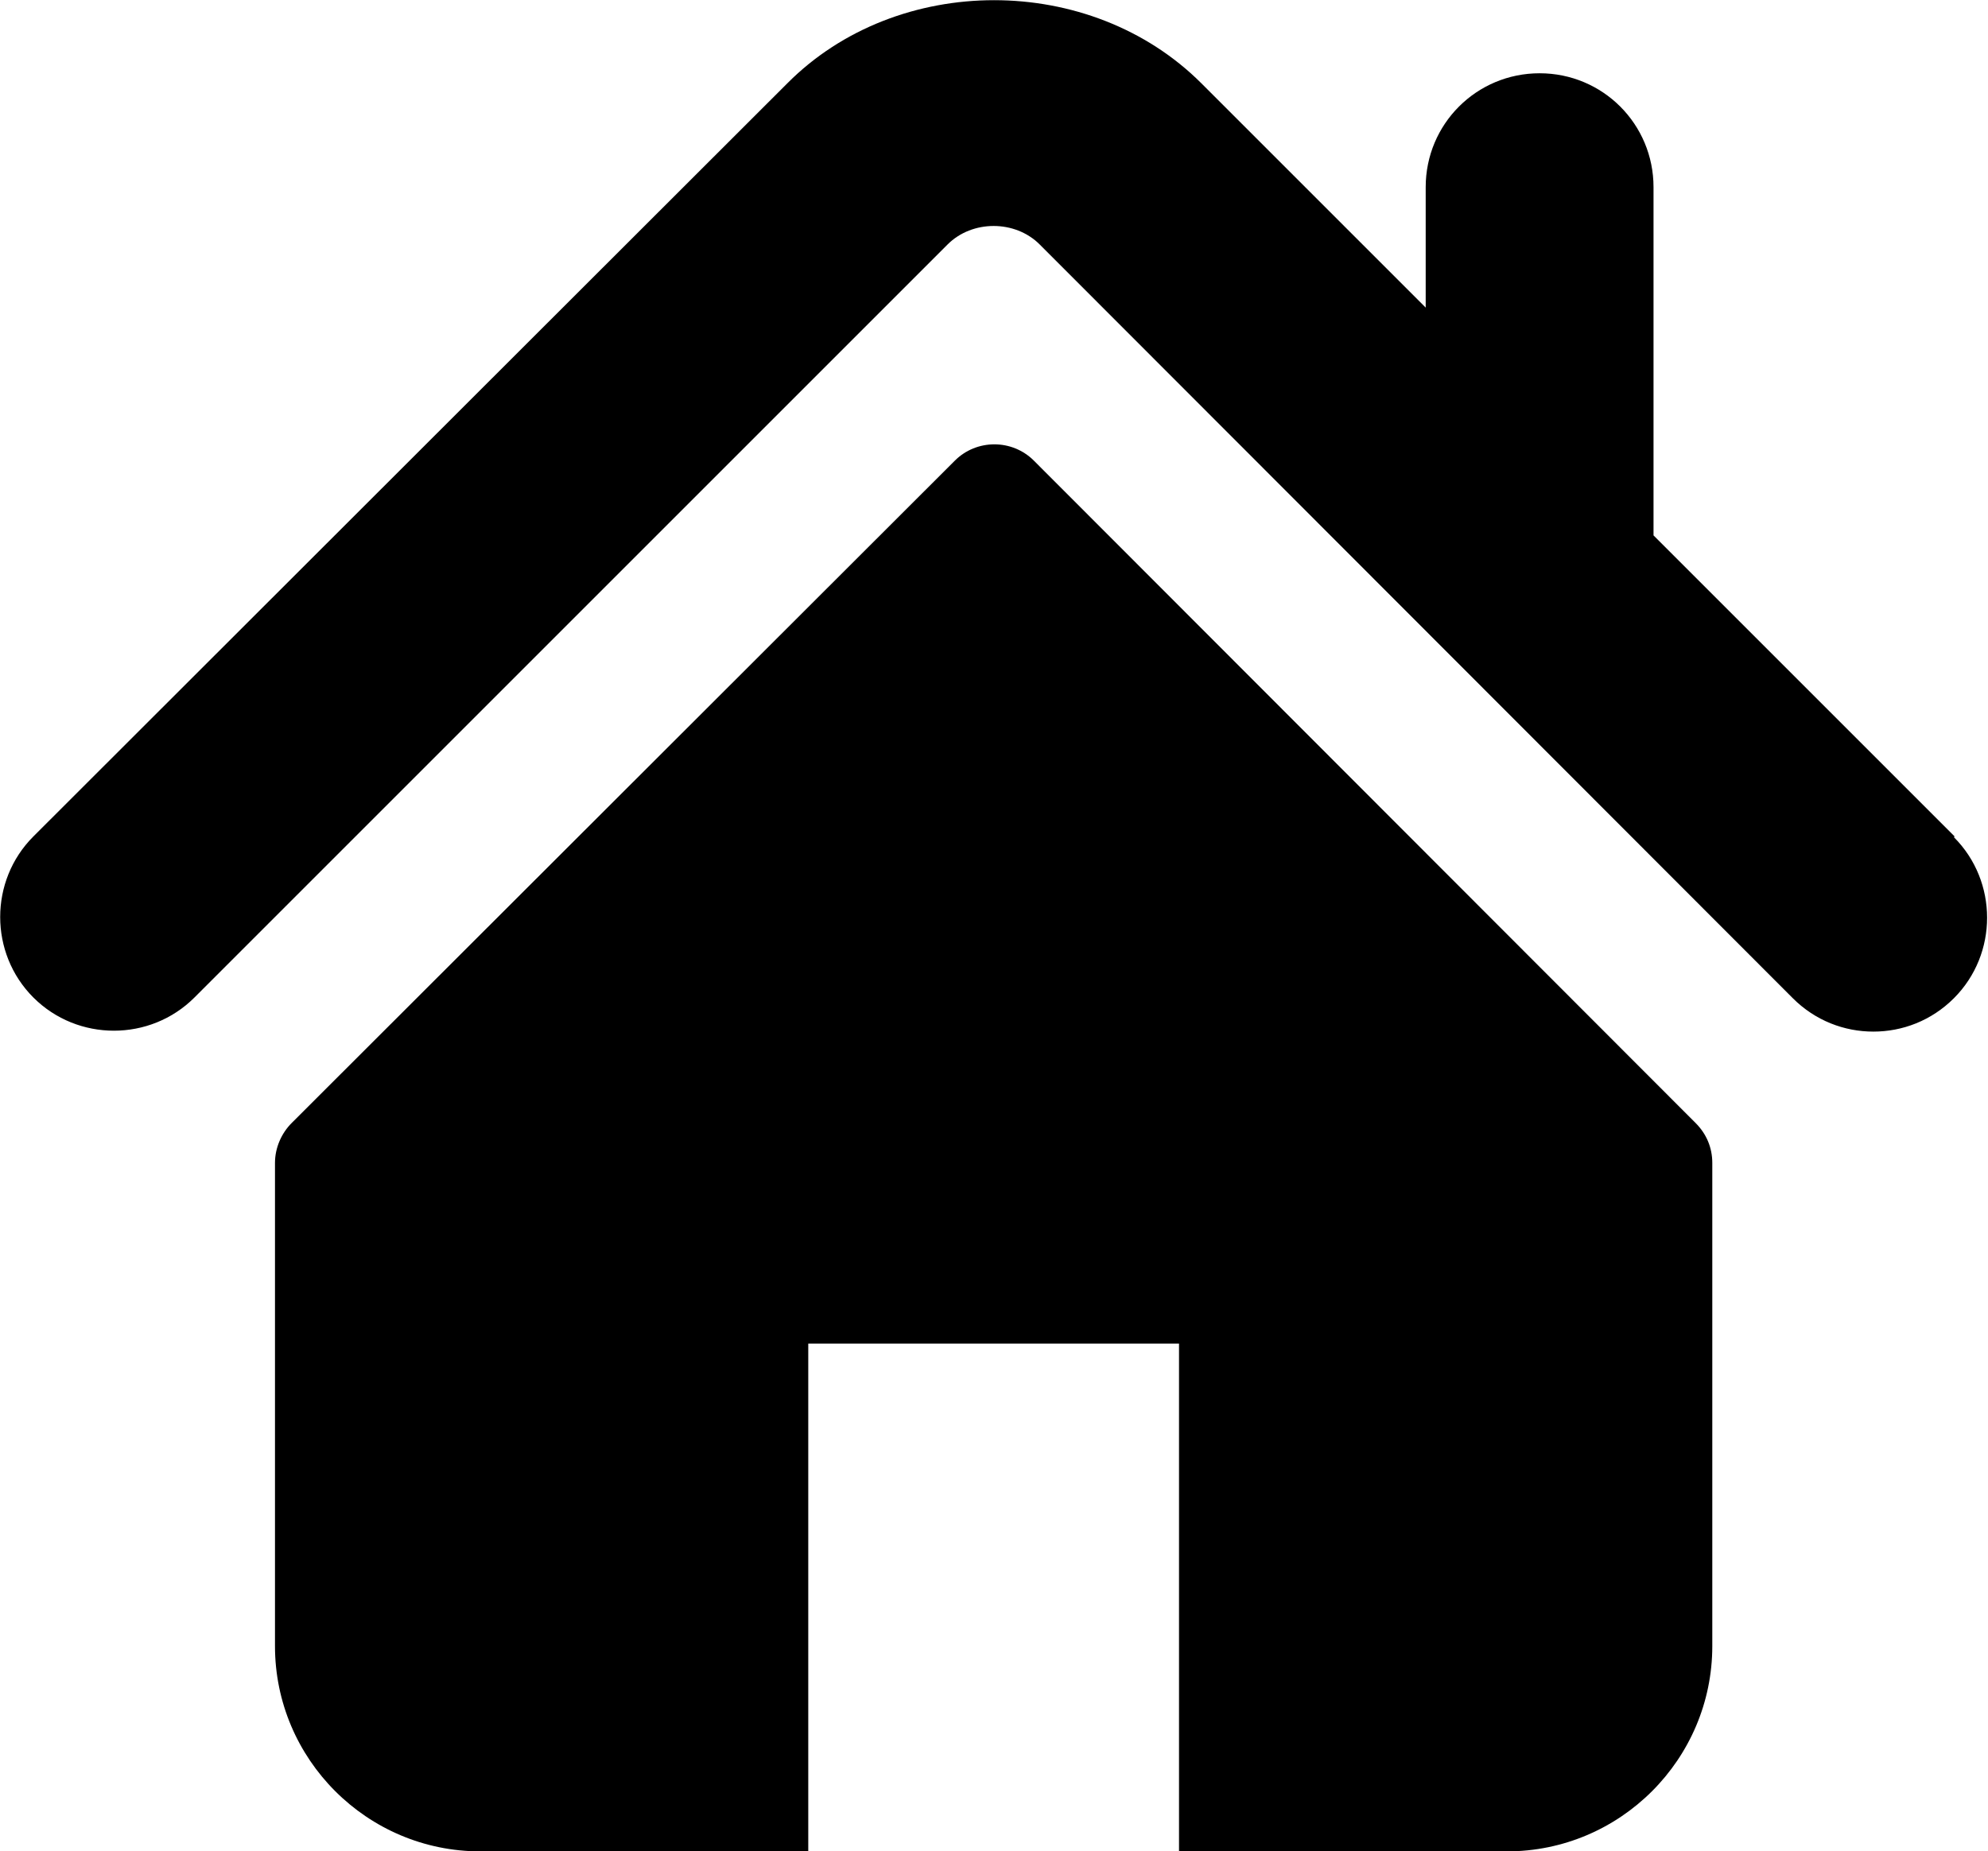
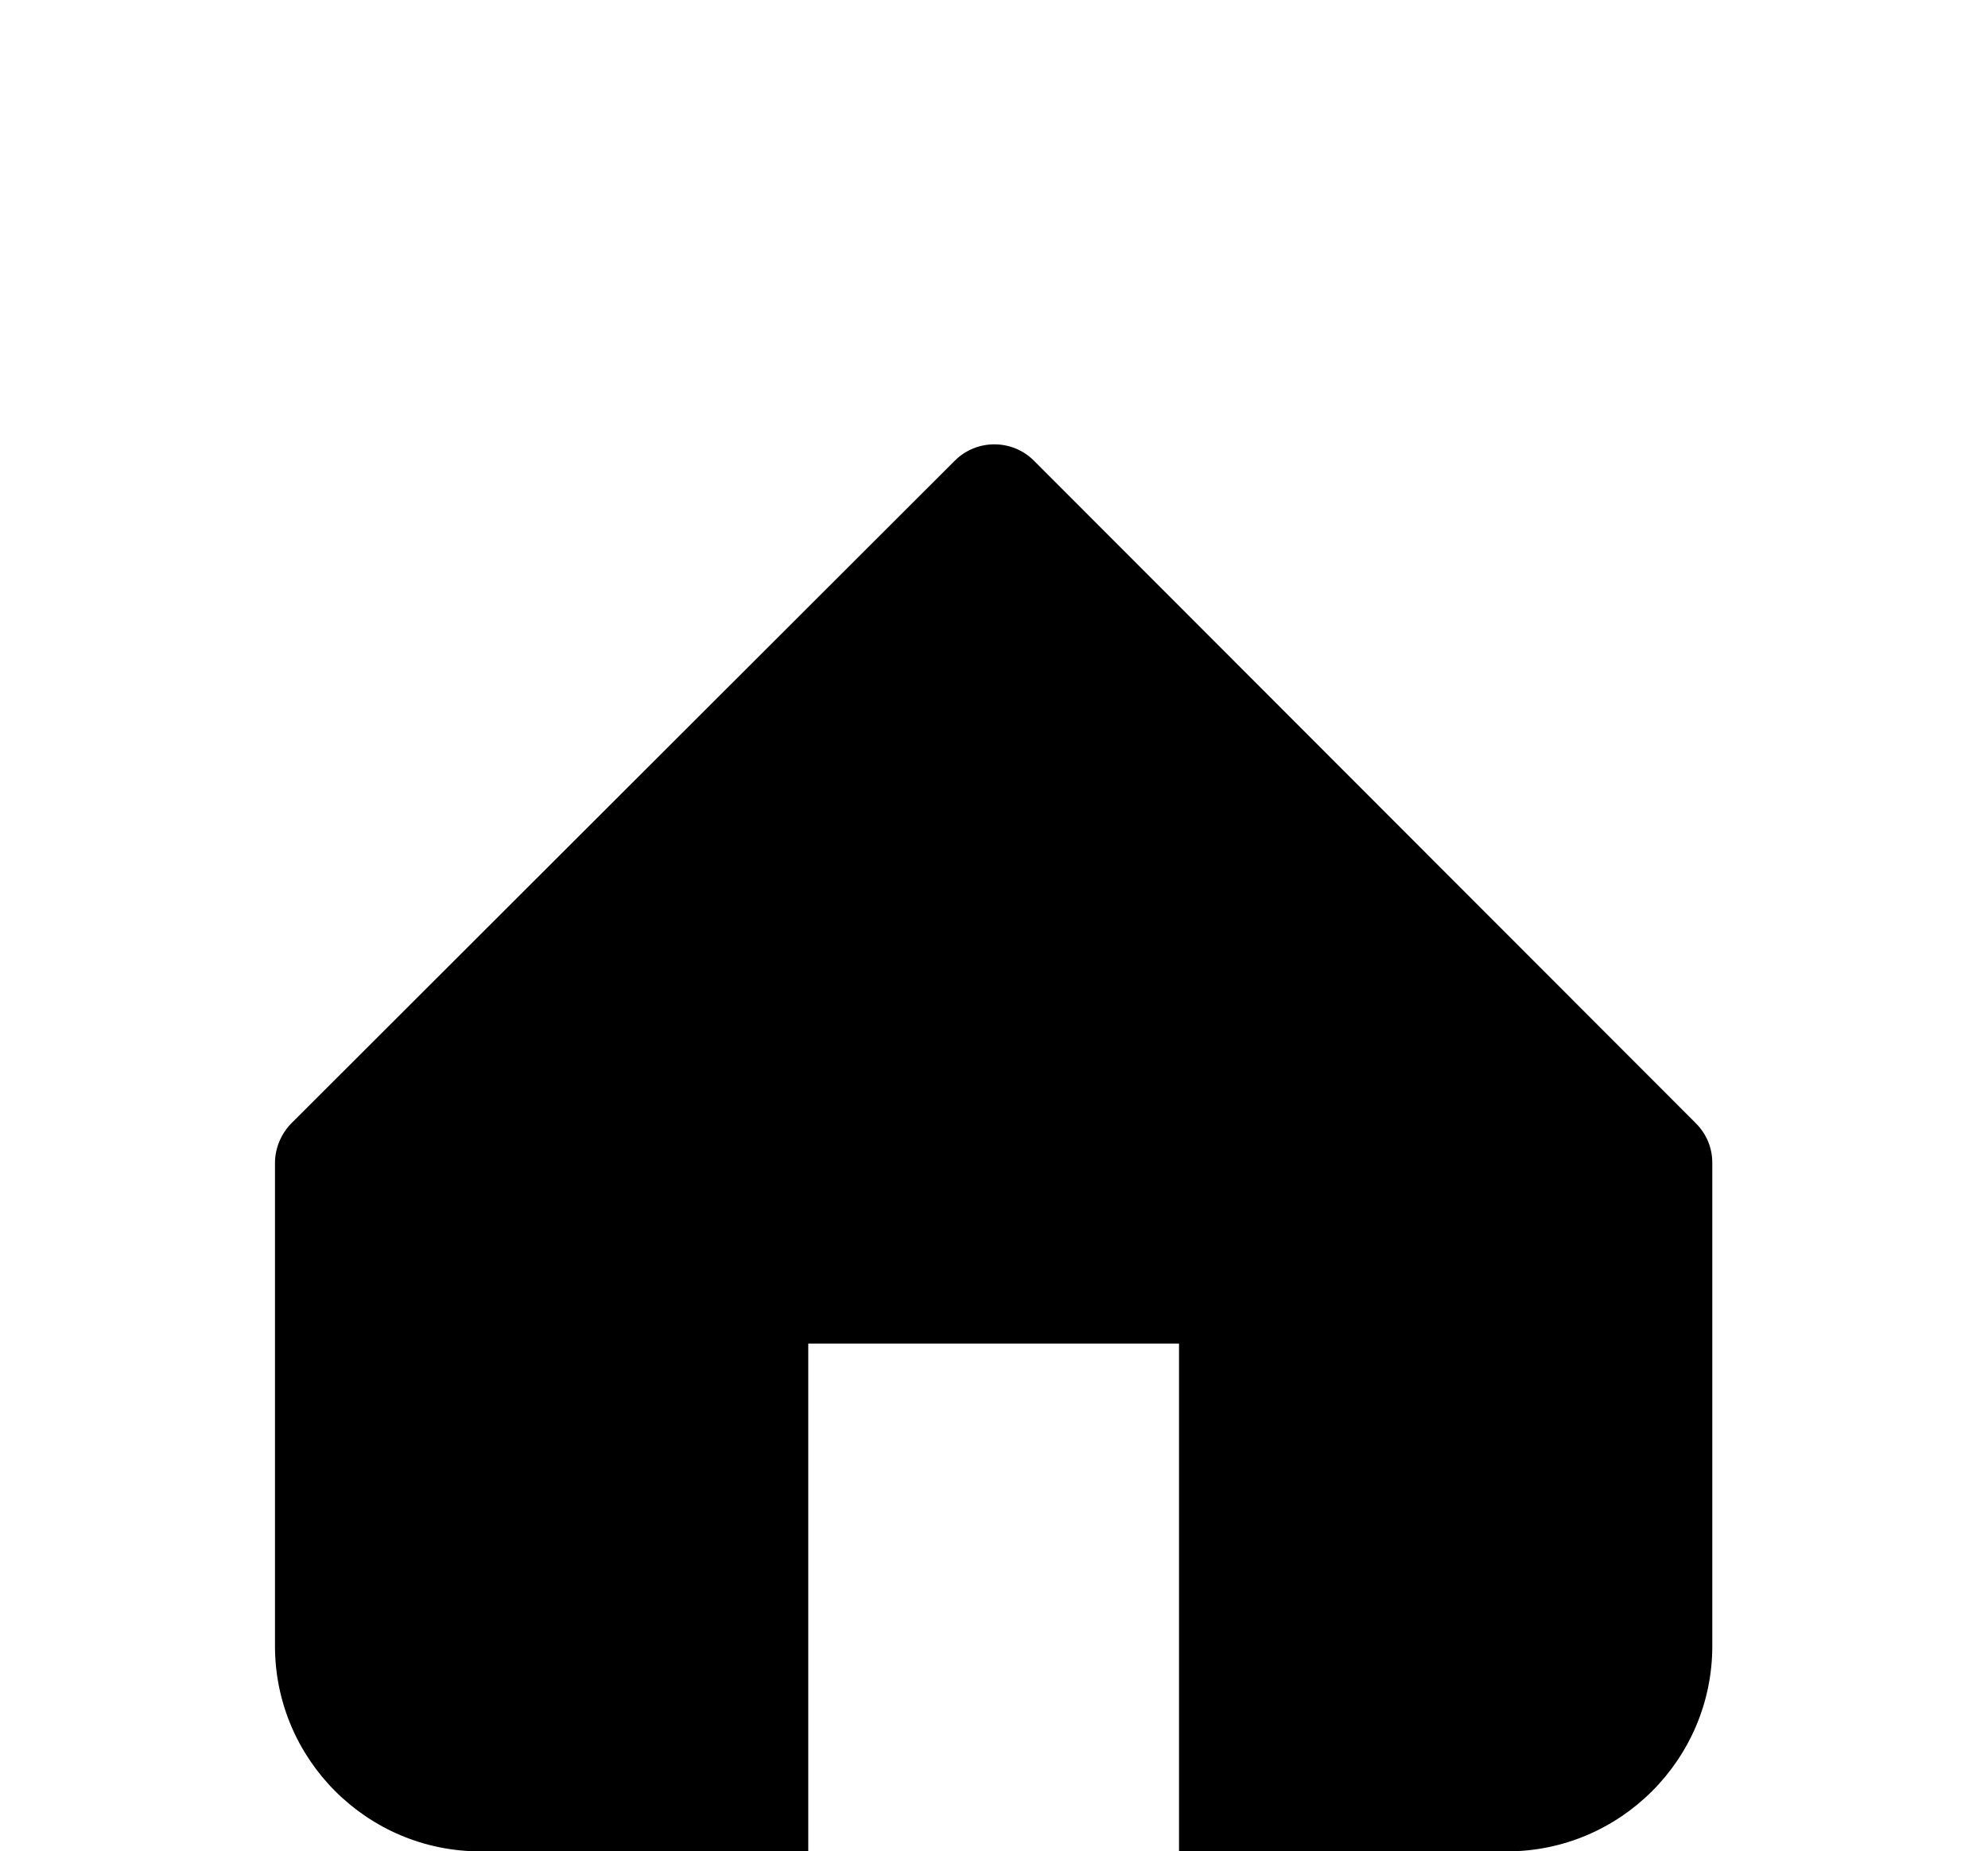
<svg xmlns="http://www.w3.org/2000/svg" id="Capa_1" data-name="Capa 1" viewBox="0 0 27.4 25.52">
  <defs>
    <style>
      .cls-1 {
        stroke-width: 0px;
      }
    </style>
  </defs>
-   <path class="cls-1" d="m26.94,11.53l-4.15-4.15V2.58c0-.87-.7-1.57-1.57-1.57s-1.57.7-1.57,1.57v1.66l-3.09-3.09c-1.53-1.53-4.19-1.53-5.71,0L.46,11.53c-.61.61-.61,1.61,0,2.22.61.61,1.61.61,2.22,0L13.06,3.37c.34-.34.93-.34,1.27,0l10.38,10.39c.31.31.71.46,1.11.46s.8-.15,1.11-.46c.61-.61.61-1.61,0-2.22Z" />
  <path class="cls-1" d="m14.25,6.35c-.3-.3-.79-.3-1.09,0L4.02,15.48c-.14.14-.23.34-.23.55v6.66c0,1.56,1.27,2.83,2.83,2.83h4.52v-7h5.11v7h4.52c1.56,0,2.83-1.27,2.83-2.83v-6.66c0-.21-.08-.4-.23-.55L14.25,6.35Z" />
</svg>